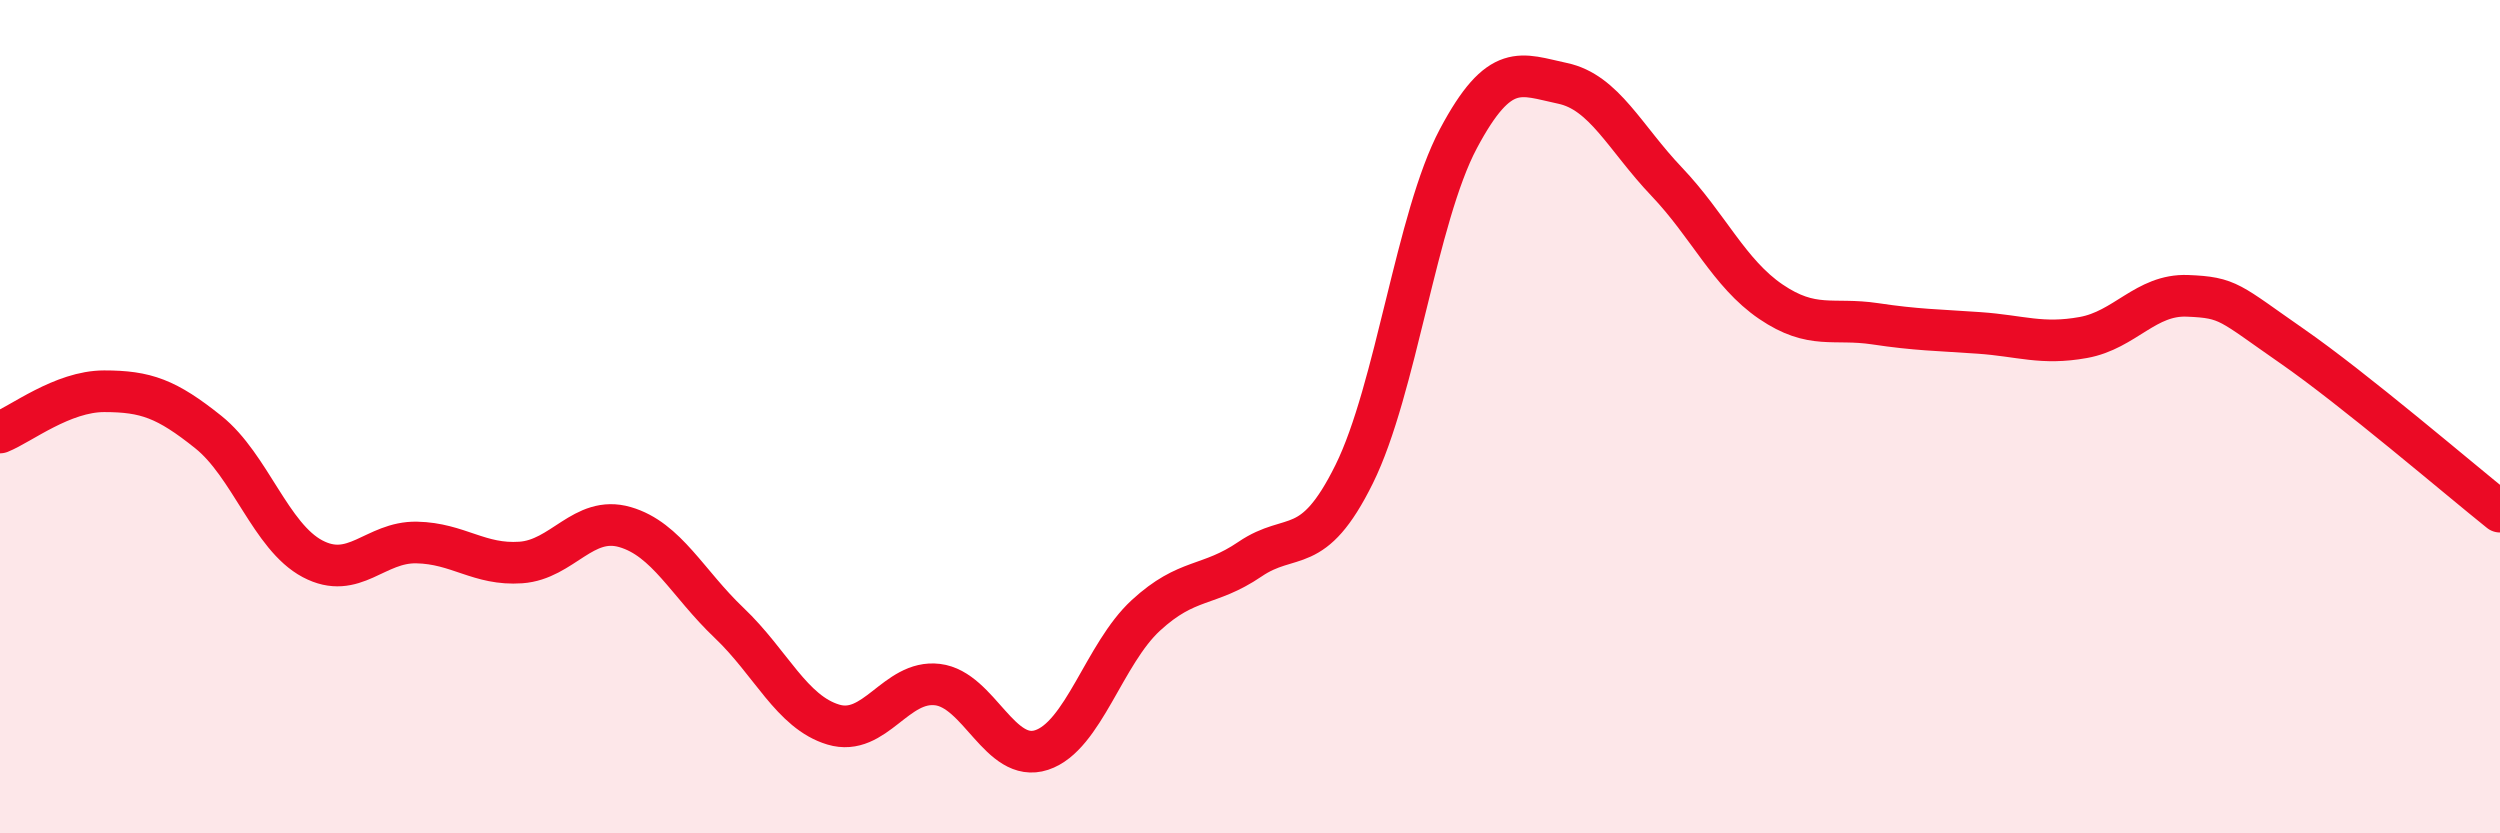
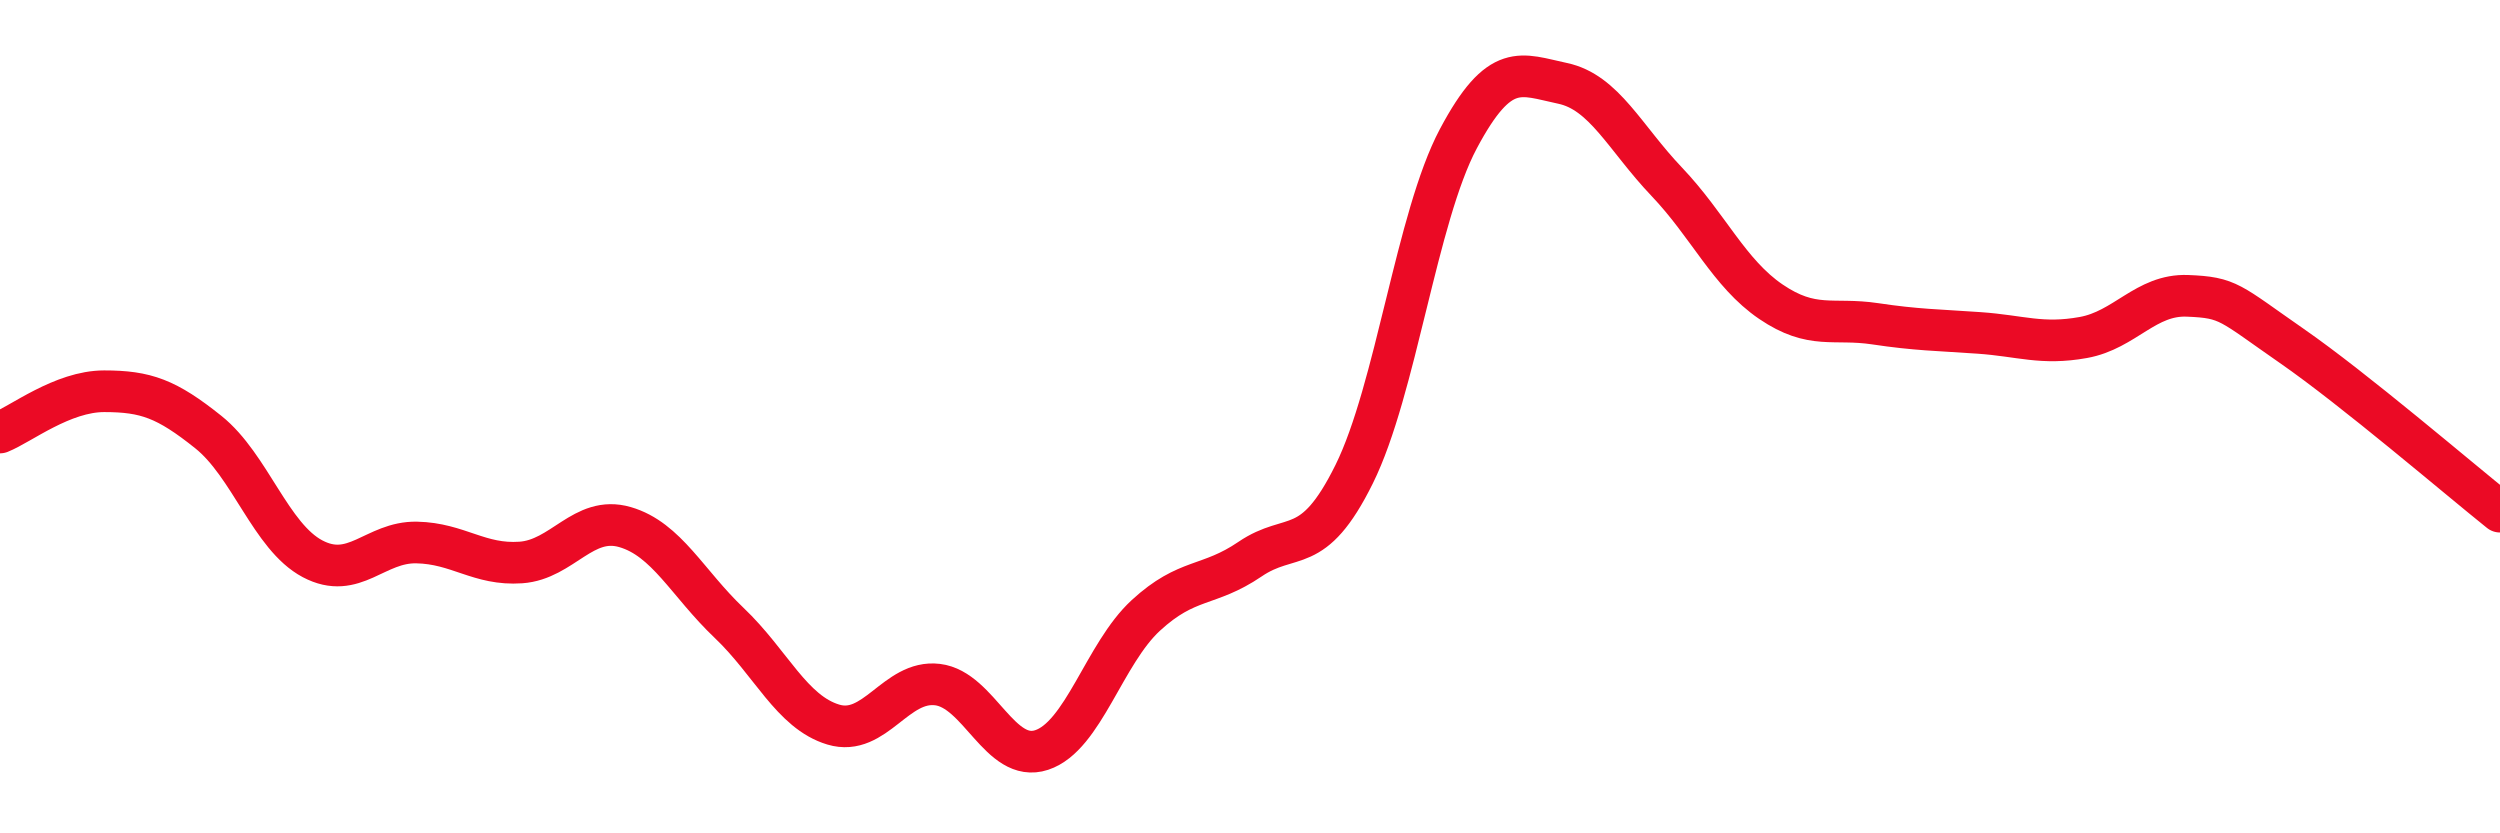
<svg xmlns="http://www.w3.org/2000/svg" width="60" height="20" viewBox="0 0 60 20">
-   <path d="M 0,10.38 C 0.5,10.18 1.5,9.39 2.5,9.39 C 3.5,9.39 4,9.57 5,10.37 C 6,11.17 6.5,12.88 7.5,13.41 C 8.5,13.94 9,13 10,13.02 C 11,13.04 11.5,13.57 12.5,13.5 C 13.5,13.43 14,12.36 15,12.65 C 16,12.94 16.5,14 17.5,14.95 C 18.5,15.9 19,17.09 20,17.39 C 21,17.69 21.5,16.31 22.5,16.43 C 23.5,16.55 24,18.33 25,18 C 26,17.67 26.5,15.69 27.5,14.77 C 28.5,13.85 29,14.1 30,13.42 C 31,12.74 31.5,13.4 32.5,11.38 C 33.5,9.36 34,5.21 35,3.33 C 36,1.45 36.5,1.79 37.5,2 C 38.5,2.21 39,3.31 40,4.36 C 41,5.41 41.5,6.56 42.5,7.24 C 43.5,7.92 44,7.62 45,7.77 C 46,7.92 46.5,7.92 47.5,7.99 C 48.5,8.06 49,8.28 50,8.1 C 51,7.92 51.5,7.06 52.5,7.1 C 53.5,7.14 53.5,7.26 55,8.3 C 56.5,9.34 59,11.48 60,12.28L60 20L0 20Z" fill="#EB0A25" opacity="0.1" stroke-linecap="round" stroke-linejoin="round" />
  <path d="M 0,10.38 C 0.5,10.18 1.5,9.39 2.5,9.39 C 3.5,9.39 4,9.57 5,10.37 C 6,11.17 6.5,12.88 7.5,13.41 C 8.5,13.94 9,13 10,13.02 C 11,13.04 11.5,13.57 12.5,13.5 C 13.5,13.43 14,12.36 15,12.65 C 16,12.94 16.5,14 17.5,14.95 C 18.5,15.9 19,17.09 20,17.39 C 21,17.69 21.5,16.31 22.5,16.43 C 23.5,16.55 24,18.33 25,18 C 26,17.67 26.5,15.69 27.5,14.77 C 28.5,13.85 29,14.1 30,13.42 C 31,12.74 31.5,13.4 32.5,11.38 C 33.5,9.36 34,5.21 35,3.33 C 36,1.45 36.5,1.79 37.5,2 C 38.5,2.21 39,3.31 40,4.36 C 41,5.41 41.5,6.56 42.5,7.24 C 43.5,7.92 44,7.62 45,7.77 C 46,7.92 46.5,7.92 47.5,7.99 C 48.5,8.06 49,8.28 50,8.1 C 51,7.92 51.5,7.06 52.5,7.1 C 53.5,7.14 53.5,7.26 55,8.3 C 56.5,9.34 59,11.48 60,12.28" stroke="#EB0A25" stroke-width="1" fill="none" stroke-linecap="round" stroke-linejoin="round" />
</svg>